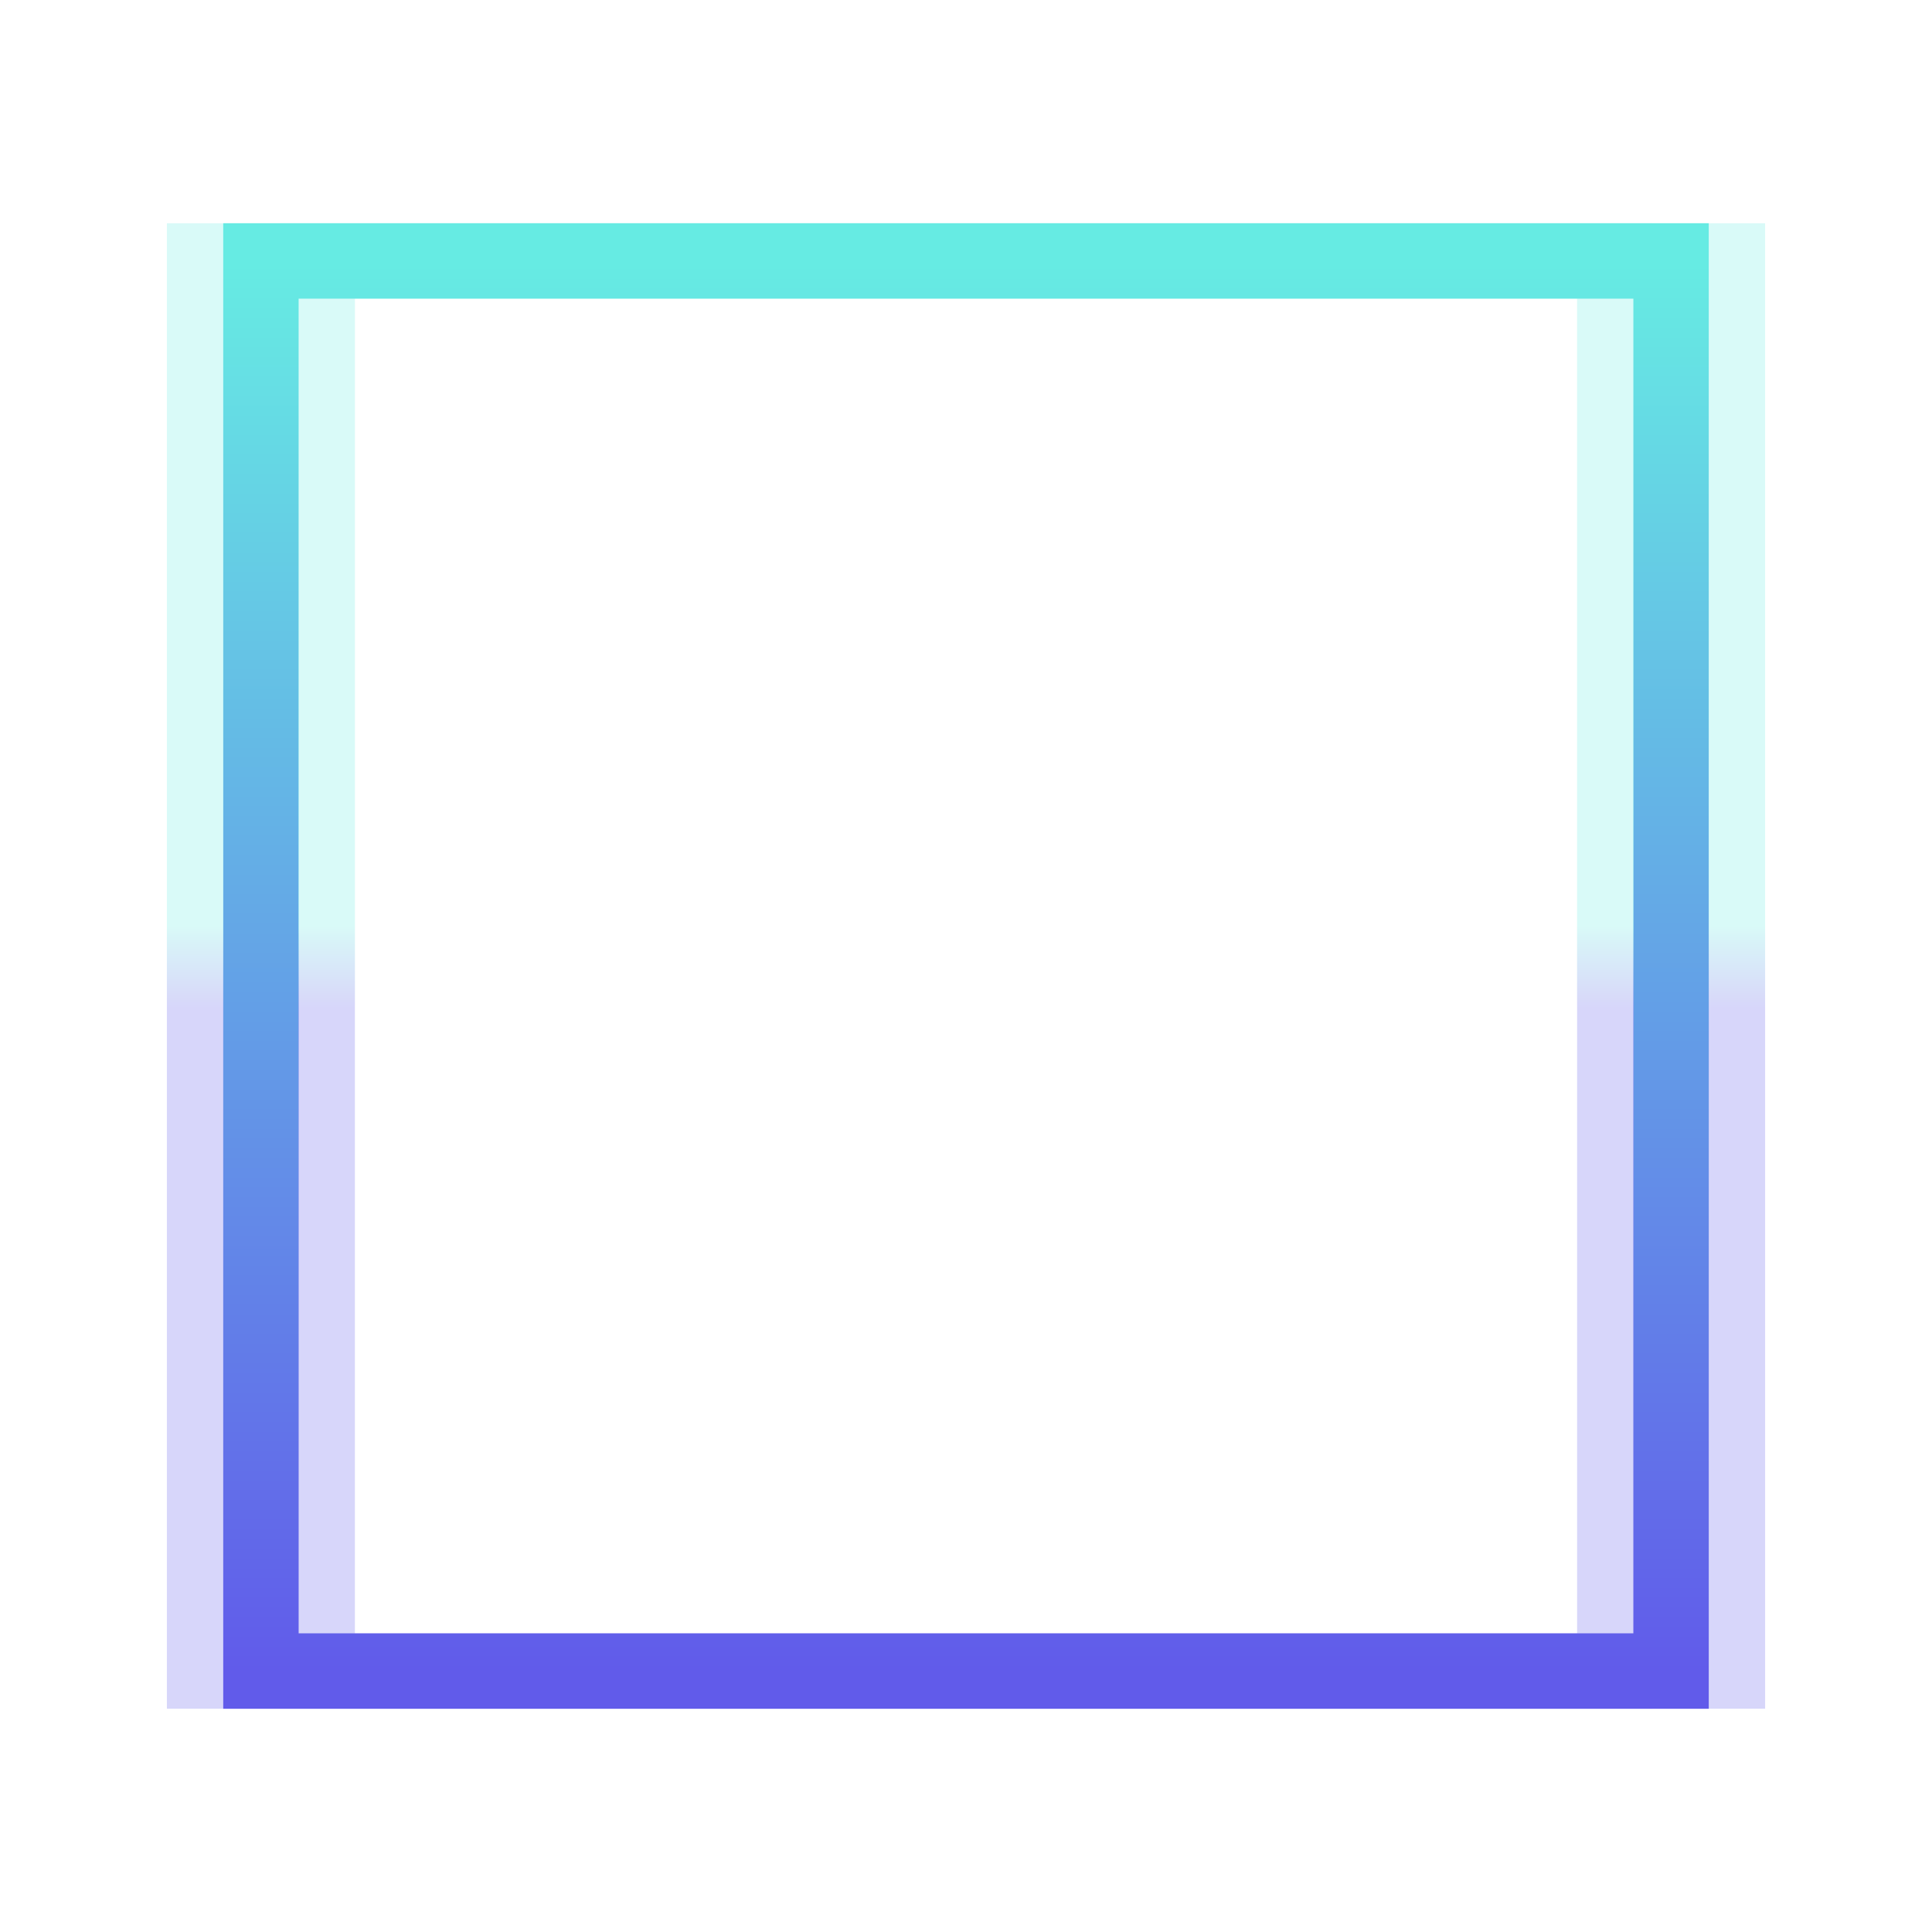
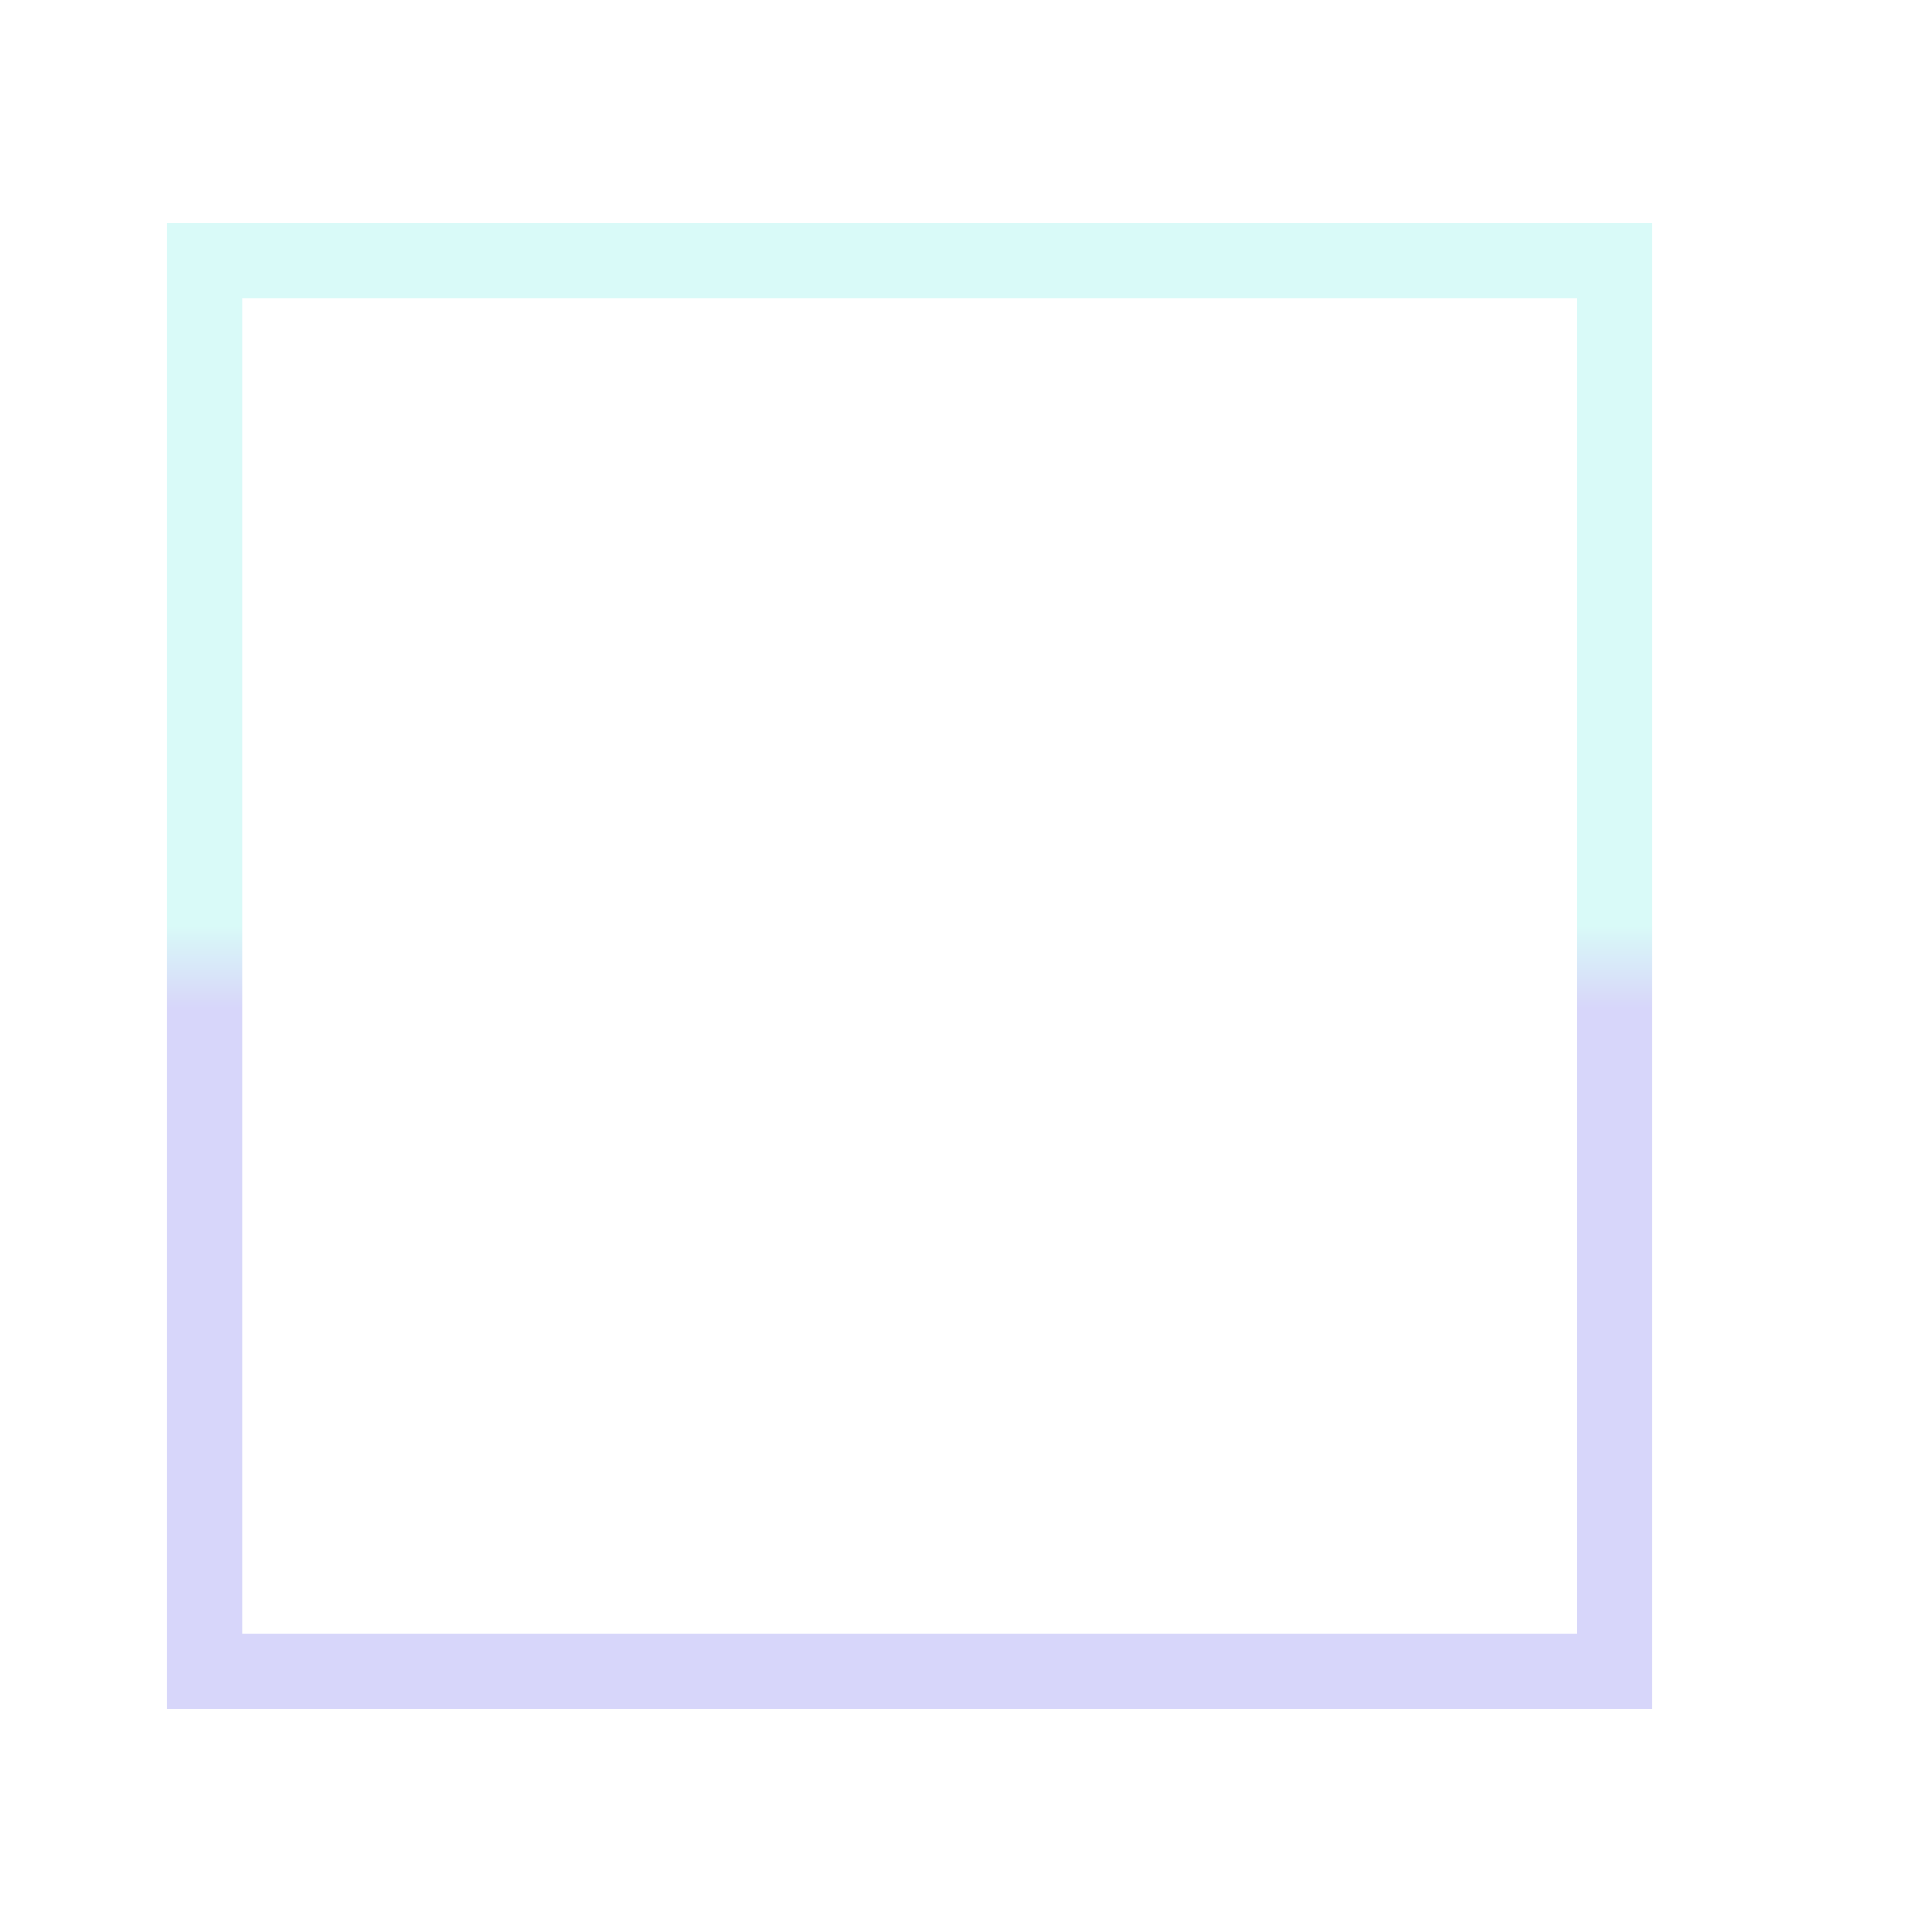
<svg xmlns="http://www.w3.org/2000/svg" version="1.1" id="Calque_1" x="0px" y="0px" viewBox="0 0 411 411" style="enable-background:new 0 0 411 411;" xml:space="preserve">
  <style type="text/css">
	.st0{filter:url(#nnneon-filter);}
	.st1{fill:none;stroke:url(#SVGID_1_);stroke-width:16;}
	.st2{opacity:0.25;filter:url(#nnneon-filter2);enable-background:new    ;}
	.st3{fill:none;stroke:url(#SVGID_00000032626334915906292450000008525101968468201378_);stroke-width:16;}
	.st4{fill:none;stroke:url(#SVGID_00000116945408628880923360000003445755270612422587_);stroke-width:16;}
	.st5{fill:none;stroke:url(#SVGID_00000028313603525208686470000001339683508318300560_);stroke-width:16;}
</style>
  <filter color-interpolation-filters="sRGB" filterUnits="objectBoundingBox" height="400%" id="nnneon-filter2" primitiveUnits="userSpaceOnUse" width="400%" x="-100%" y="-100%">
    <feGaussianBlur edgeMode="none" height="100%" in="SourceGraphic" result="blur" stdDeviation="10 17" width="100%" x="0%" y="0%">
		</feGaussianBlur>
  </filter>
  <filter color-interpolation-filters="sRGB" filterUnits="objectBoundingBox" height="400%" id="nnneon-filter" primitiveUnits="userSpaceOnUse" width="400%" x="-100%" y="-100%">
    <feGaussianBlur edgeMode="none" height="100%" in="SourceGraphic" result="blur" stdDeviation="17 8" width="100%" x="0%" y="0%">
		</feGaussianBlur>
  </filter>
  <g>
    <g class="st0">
      <linearGradient id="SVGID_1_" gradientUnits="userSpaceOnUse" x1="-741.158" y1="600.749" x2="-741.158" y2="600.69" gradientTransform="matrix(300 0 0 -300 222552.969 180421.297)">
        <stop offset="0" style="stop-color:#66EBE3" />
        <stop offset="1" style="stop-color:#615BEA" />
      </linearGradient>
-       <rect x="55.5" y="55.5" class="st1" width="300" height="300" />
    </g>
    <g class="st2">
      <linearGradient id="SVGID_00000127003156121258248950000006939143491738883498_" gradientUnits="userSpaceOnUse" x1="-741.158" y1="600.749" x2="-741.158" y2="600.69" gradientTransform="matrix(300 0 0 -300 222564.969 180421.297)">
        <stop offset="0" style="stop-color:#66EBE3" />
        <stop offset="1" style="stop-color:#615BEA" />
      </linearGradient>
-       <rect x="67.5" y="55.5" style="fill:none;stroke:url(#SVGID_00000127003156121258248950000006939143491738883498_);stroke-width:16;" width="300" height="300" />
    </g>
    <g class="st2">
      <linearGradient id="SVGID_00000057848629068985004080000000655863833712970890_" gradientUnits="userSpaceOnUse" x1="-741.158" y1="600.749" x2="-741.158" y2="600.69" gradientTransform="matrix(300 0 0 -300 222540.969 180421.297)">
        <stop offset="0" style="stop-color:#66EBE3" />
        <stop offset="1" style="stop-color:#615BEA" />
      </linearGradient>
      <rect x="43.5" y="55.5" style="fill:none;stroke:url(#SVGID_00000057848629068985004080000000655863833712970890_);stroke-width:16;" width="300" height="300" />
    </g>
    <linearGradient id="SVGID_00000130637518523831499990000001492747221114629310_" gradientUnits="userSpaceOnUse" x1="-741.158" y1="601.219" x2="-741.158" y2="600.219" gradientTransform="matrix(300 0 0 -300 222552.969 180421.297)">
      <stop offset="0" style="stop-color:#66EBE3" />
      <stop offset="1" style="stop-color:#615BEA" />
    </linearGradient>
-     <rect x="55.5" y="55.5" style="fill:none;stroke:url(#SVGID_00000130637518523831499990000001492747221114629310_);stroke-width:16;" width="300" height="300" />
  </g>
</svg>